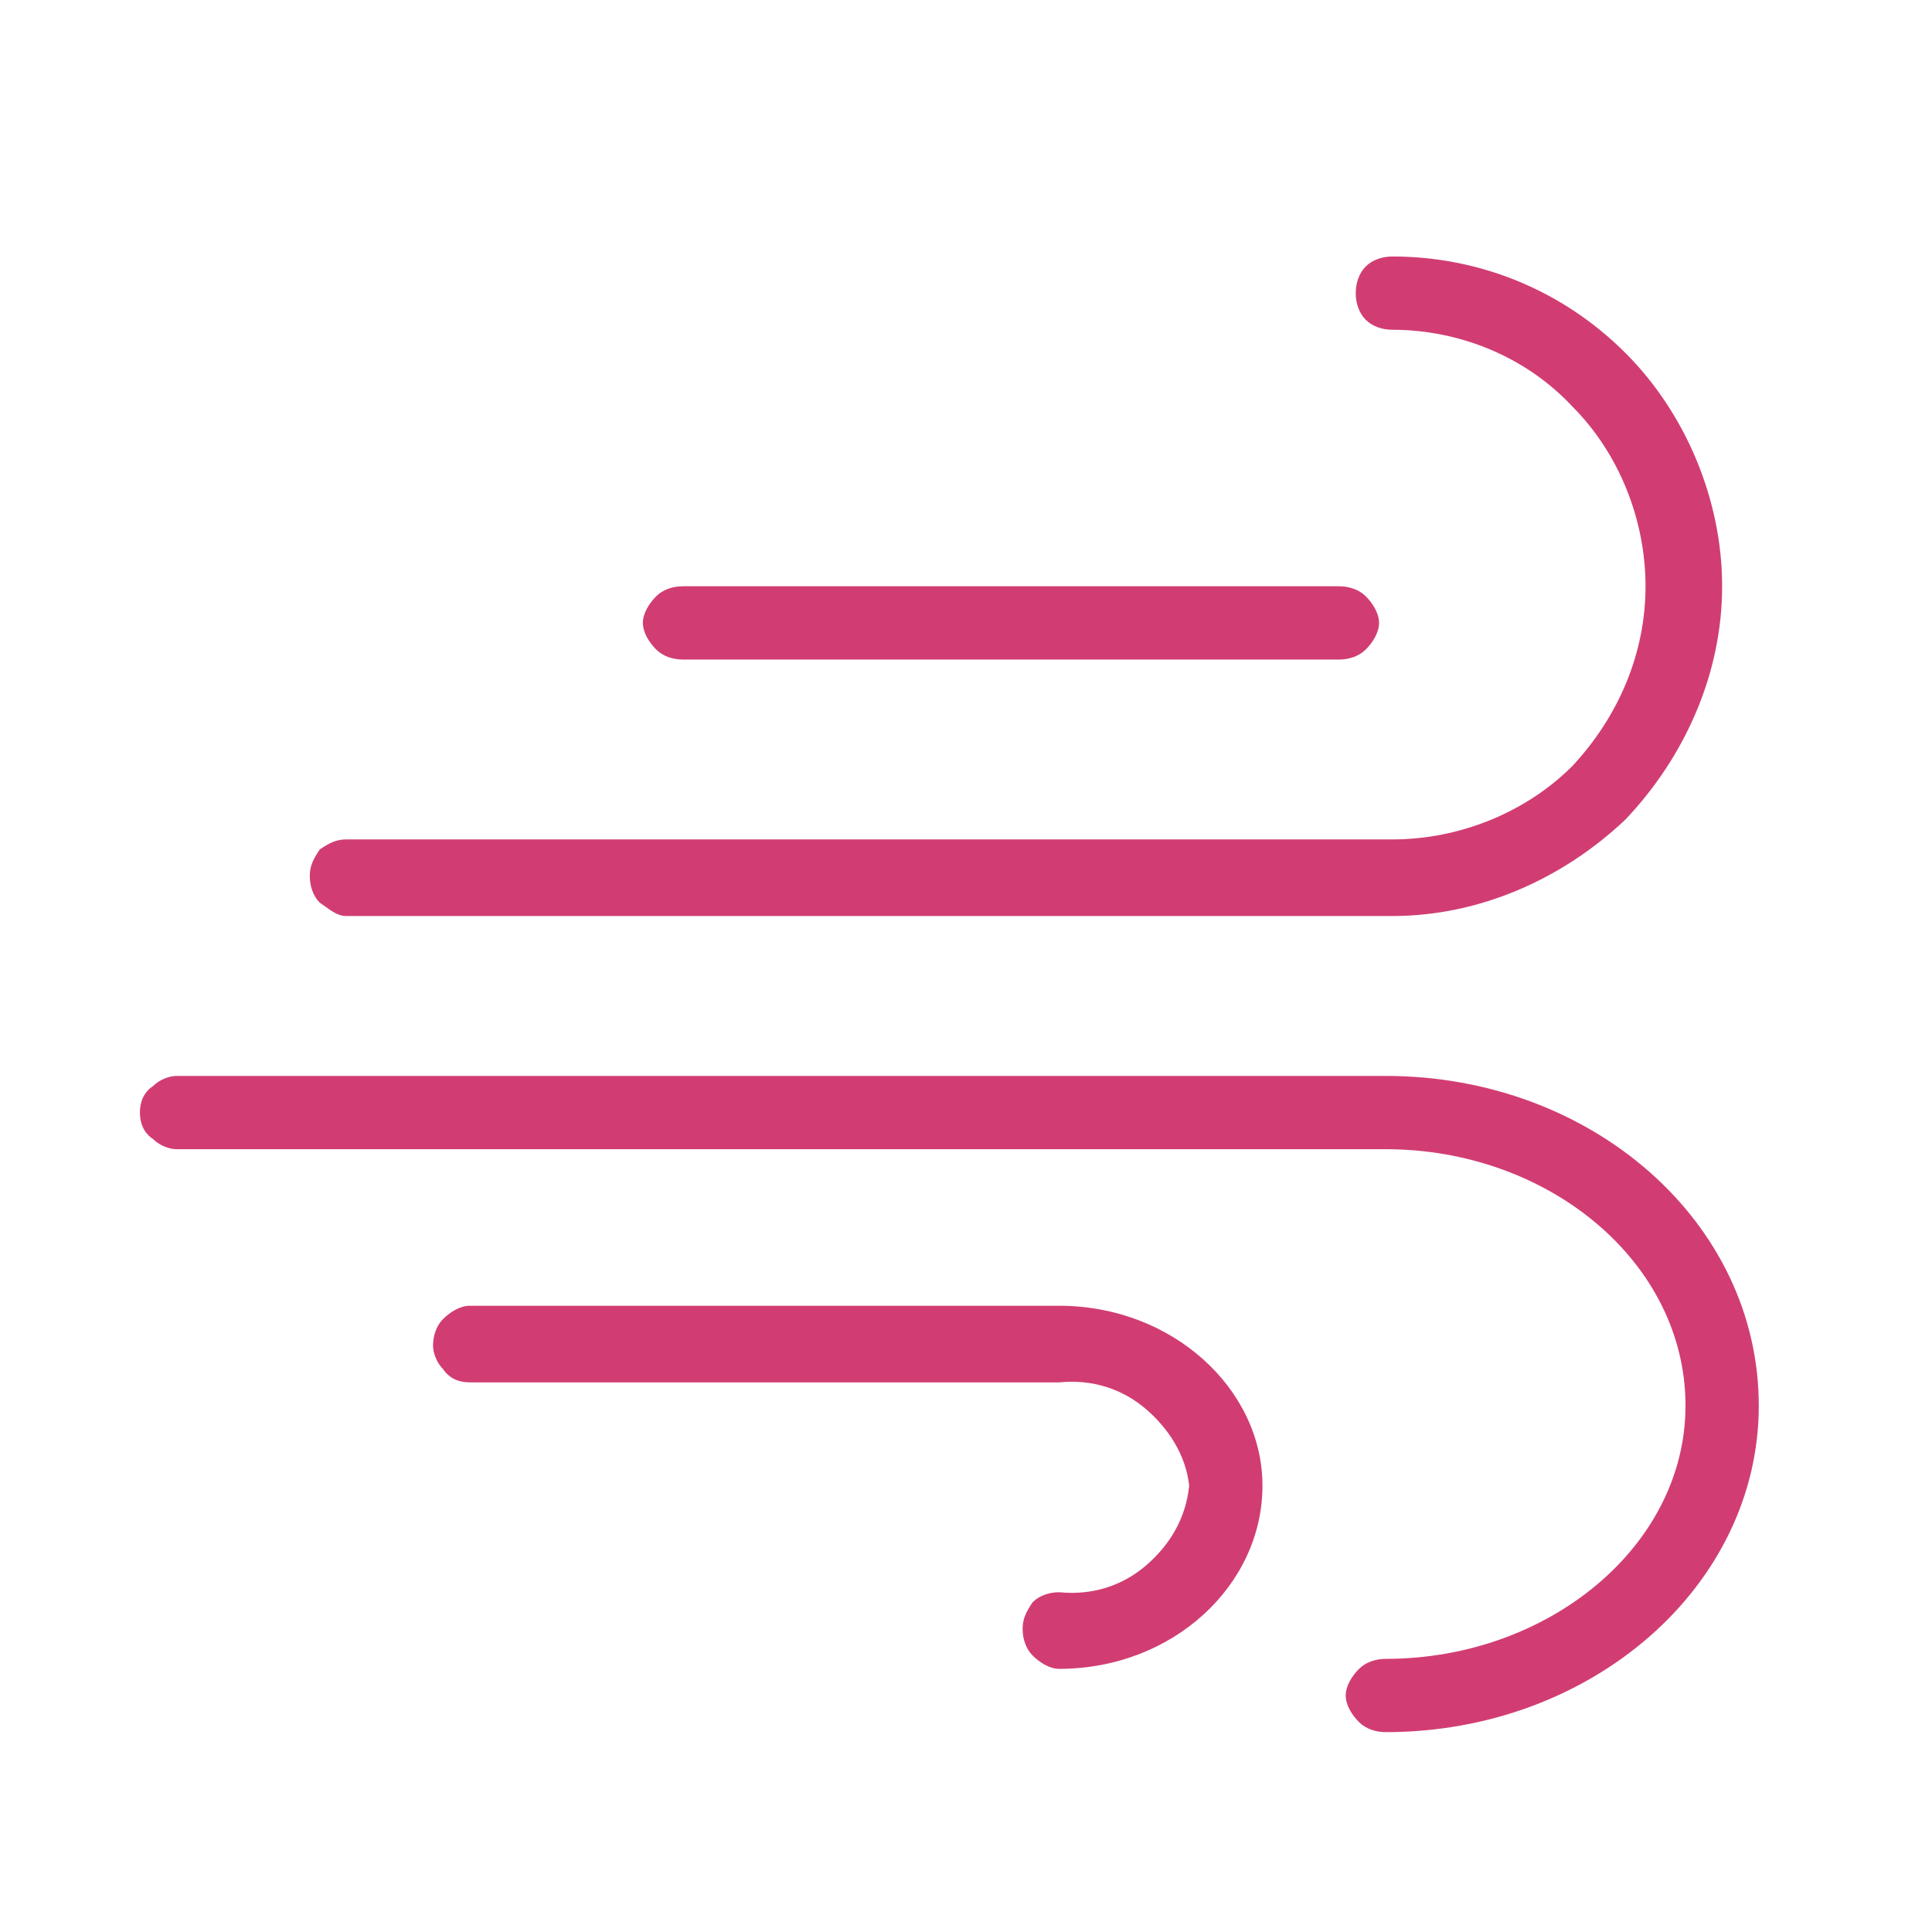
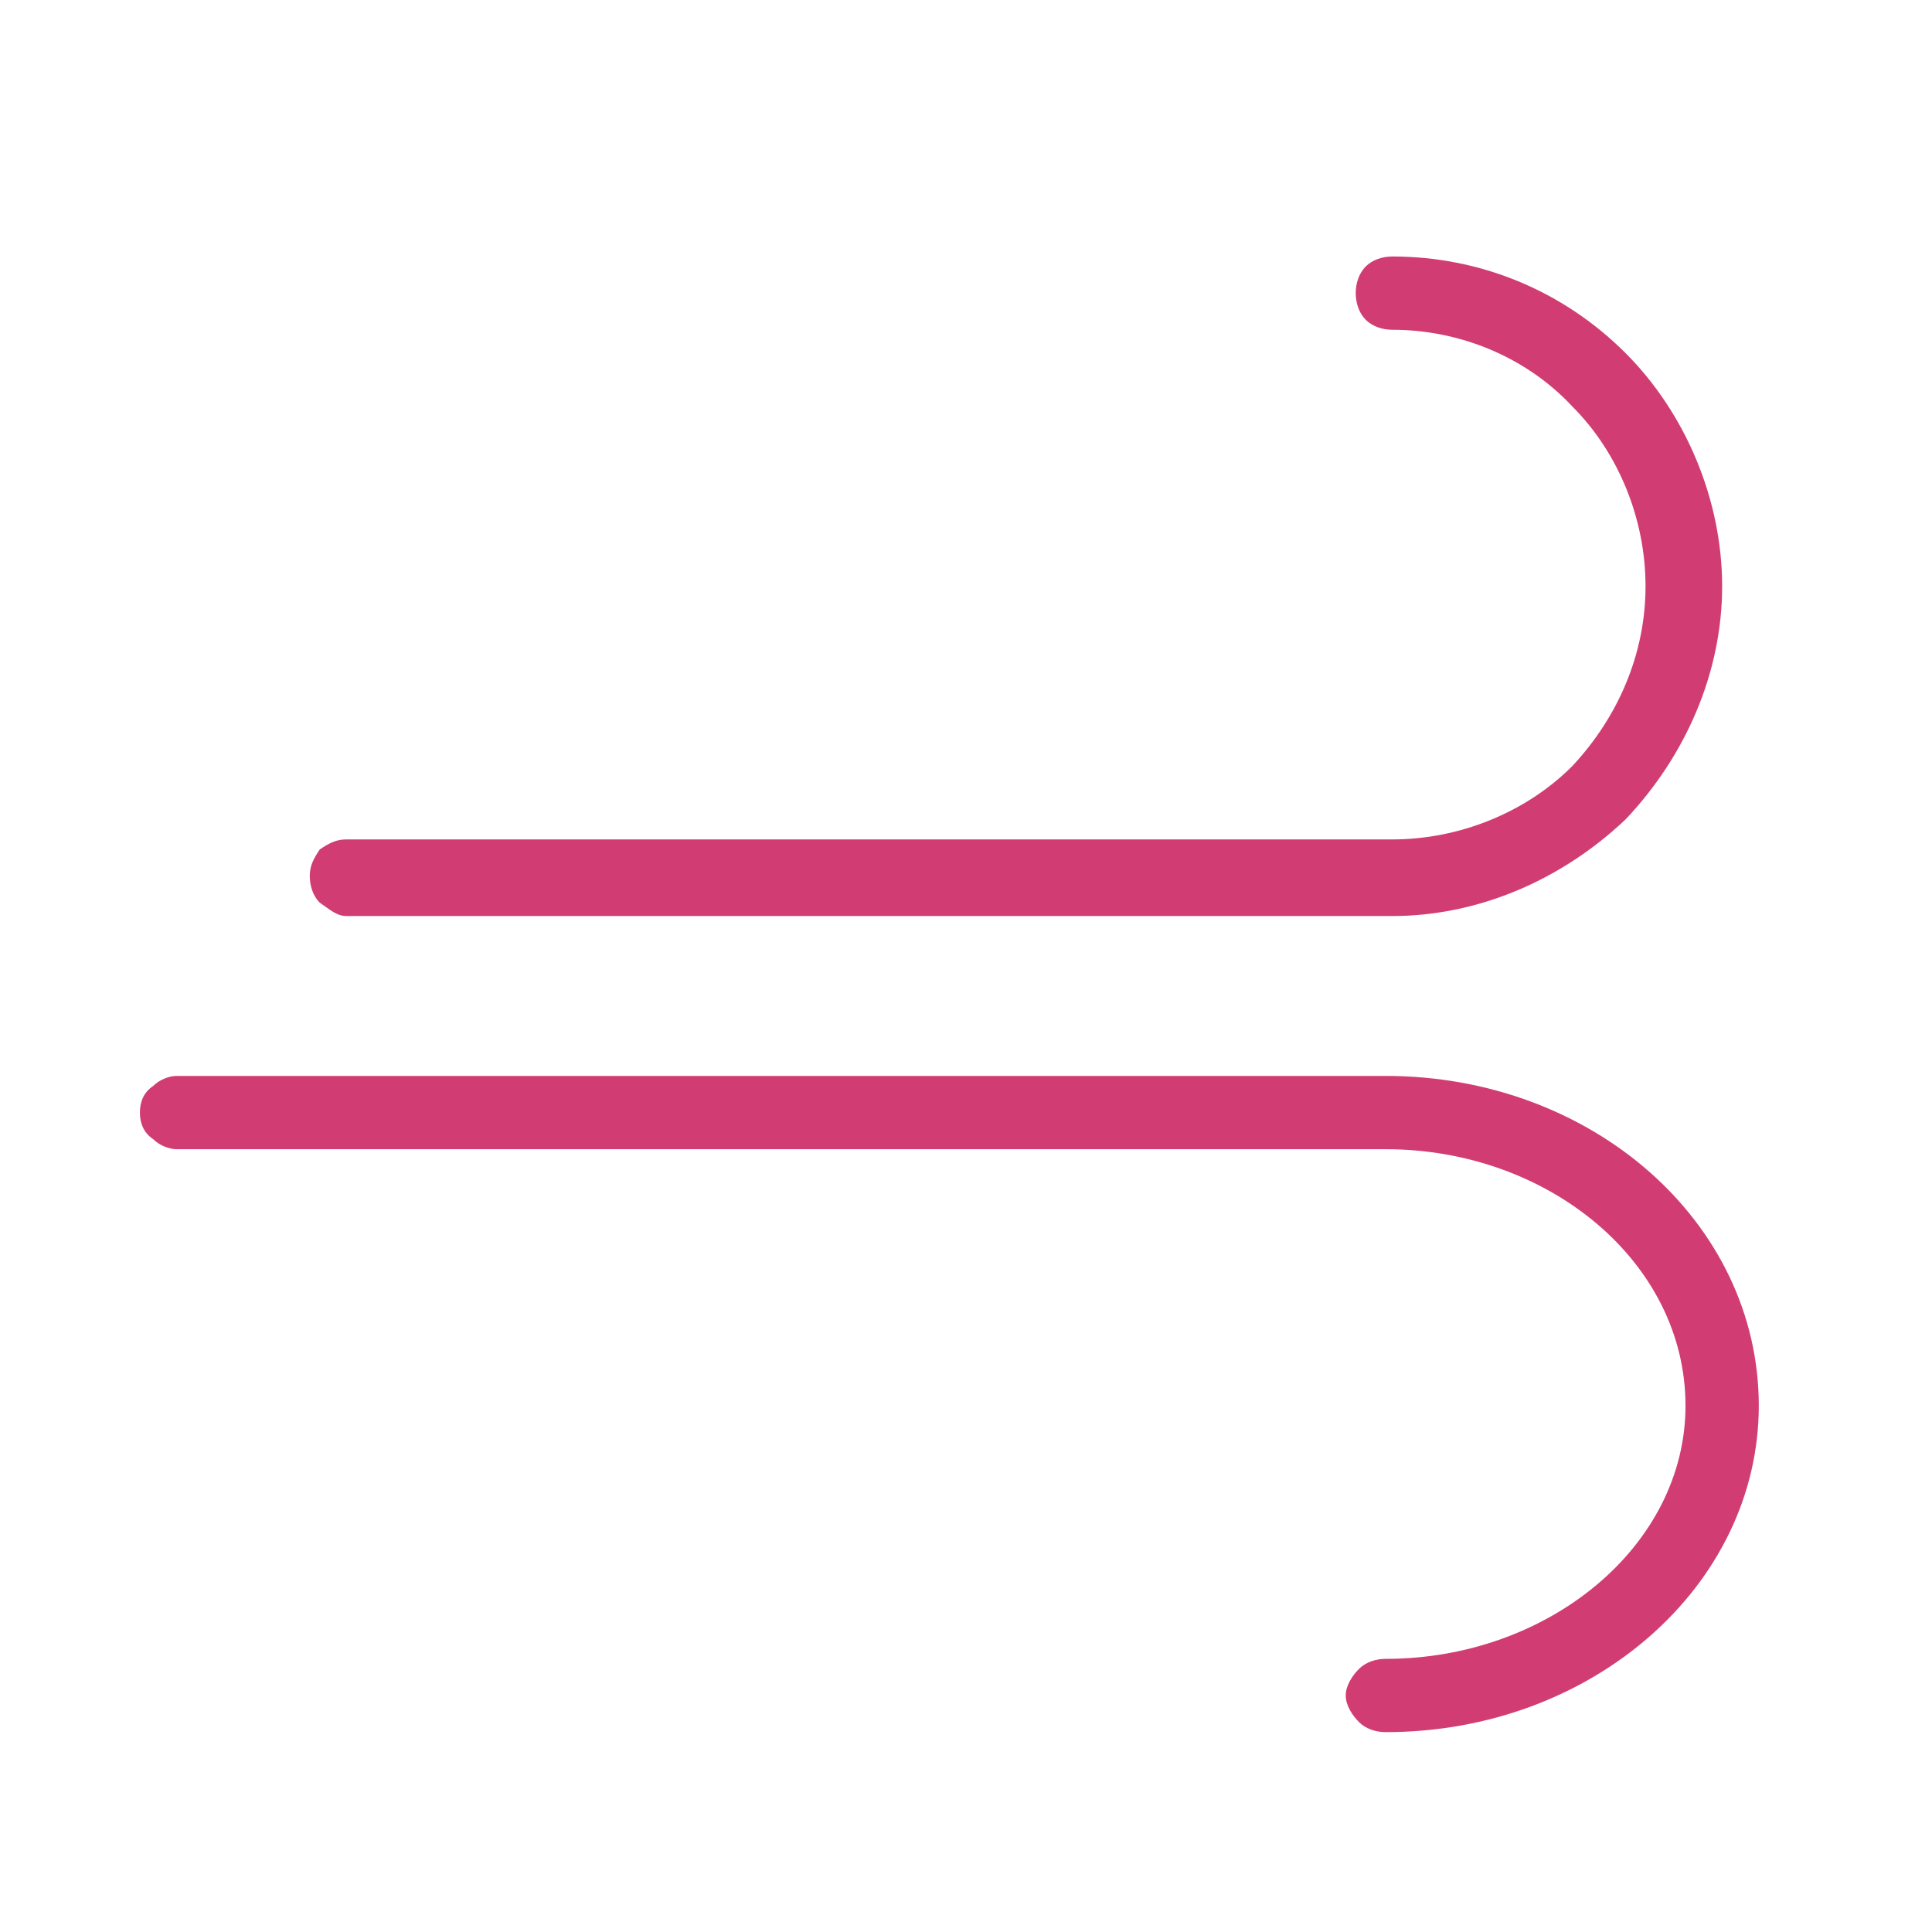
<svg xmlns="http://www.w3.org/2000/svg" version="1.2" viewBox="0 0 58 58" width="40" height="40">
  <title>character_10 (1)-svg</title>
  <style>
		.s0 { fill: #d13d73 } 
	</style>
-   <path id="Layer" class="s0" d="m40.2 19.8h-19.7c-0.3 0-0.6-0.1-0.8-0.3c-0.2-0.2-0.4-0.5-0.4-0.8c0-0.3 0.2-0.6 0.4-0.8c0.2-0.2 0.5-0.3 0.8-0.3h19.7c0.3 0 0.6 0.1 0.8 0.3c0.2 0.2 0.4 0.5 0.4 0.8c0 0.3-0.2 0.6-0.4 0.8c-0.2 0.2-0.5 0.3-0.8 0.3z" />
  <path id="Layer" class="s0" d="m41.8 27.5h-31.4c-0.3 0-0.5-0.2-0.8-0.4c-0.2-0.2-0.3-0.5-0.3-0.8c0-0.3 0.1-0.5 0.3-0.8c0.3-0.2 0.5-0.3 0.8-0.3h31.4c2 0 4-0.8 5.4-2.2c1.4-1.5 2.2-3.4 2.2-5.4c0-2-0.8-4-2.2-5.4c-1.4-1.5-3.4-2.3-5.4-2.3c-0.3 0-0.6-0.1-0.8-0.3c-0.2-0.2-0.3-0.5-0.3-0.8c0-0.3 0.1-0.6 0.3-0.8c0.2-0.2 0.5-0.3 0.8-0.3c2.6 0 5.1 1 7 2.9c1.8 1.8 2.9 4.4 2.9 7c0 2.6-1.1 5.1-2.9 7c-1.9 1.8-4.4 2.9-7 2.9z" />
  <path id="Layer" class="s0" d="m41.6 52c-0.3 0-0.6-0.1-0.8-0.3c-0.2-0.2-0.4-0.5-0.4-0.8c0-0.3 0.2-0.6 0.4-0.8c0.2-0.2 0.5-0.3 0.8-0.3c4.9 0 9-3.4 9-7.6c0-4.3-4.1-7.7-9-7.7h-36.3c-0.2 0-0.5-0.1-0.7-0.3c-0.3-0.2-0.4-0.5-0.4-0.8c0-0.3 0.1-0.6 0.4-0.8c0.2-0.2 0.5-0.3 0.7-0.3h36.3c6.2 0 11.2 4.4 11.2 9.9c0 5.4-5 9.8-11.2 9.8z" />
-   <path id="Layer" class="s0" d="m31.8 50.1c-0.3 0-0.6-0.2-0.8-0.4c-0.2-0.2-0.3-0.5-0.3-0.8c0-0.3 0.1-0.5 0.3-0.8c0.2-0.2 0.5-0.3 0.8-0.3c1 0.1 1.9-0.2 2.6-0.8c0.7-0.6 1.2-1.4 1.3-2.4c-0.1-0.9-0.6-1.7-1.3-2.3c-0.7-0.6-1.6-0.9-2.6-0.8h-17.7c-0.3 0-0.6-0.1-0.8-0.4c-0.2-0.2-0.3-0.5-0.3-0.7c0-0.3 0.1-0.6 0.3-0.8c0.2-0.2 0.5-0.4 0.8-0.4h17.7c3.4 0 6.1 2.5 6.1 5.4c0 3-2.7 5.5-6.1 5.5z" />
</svg>